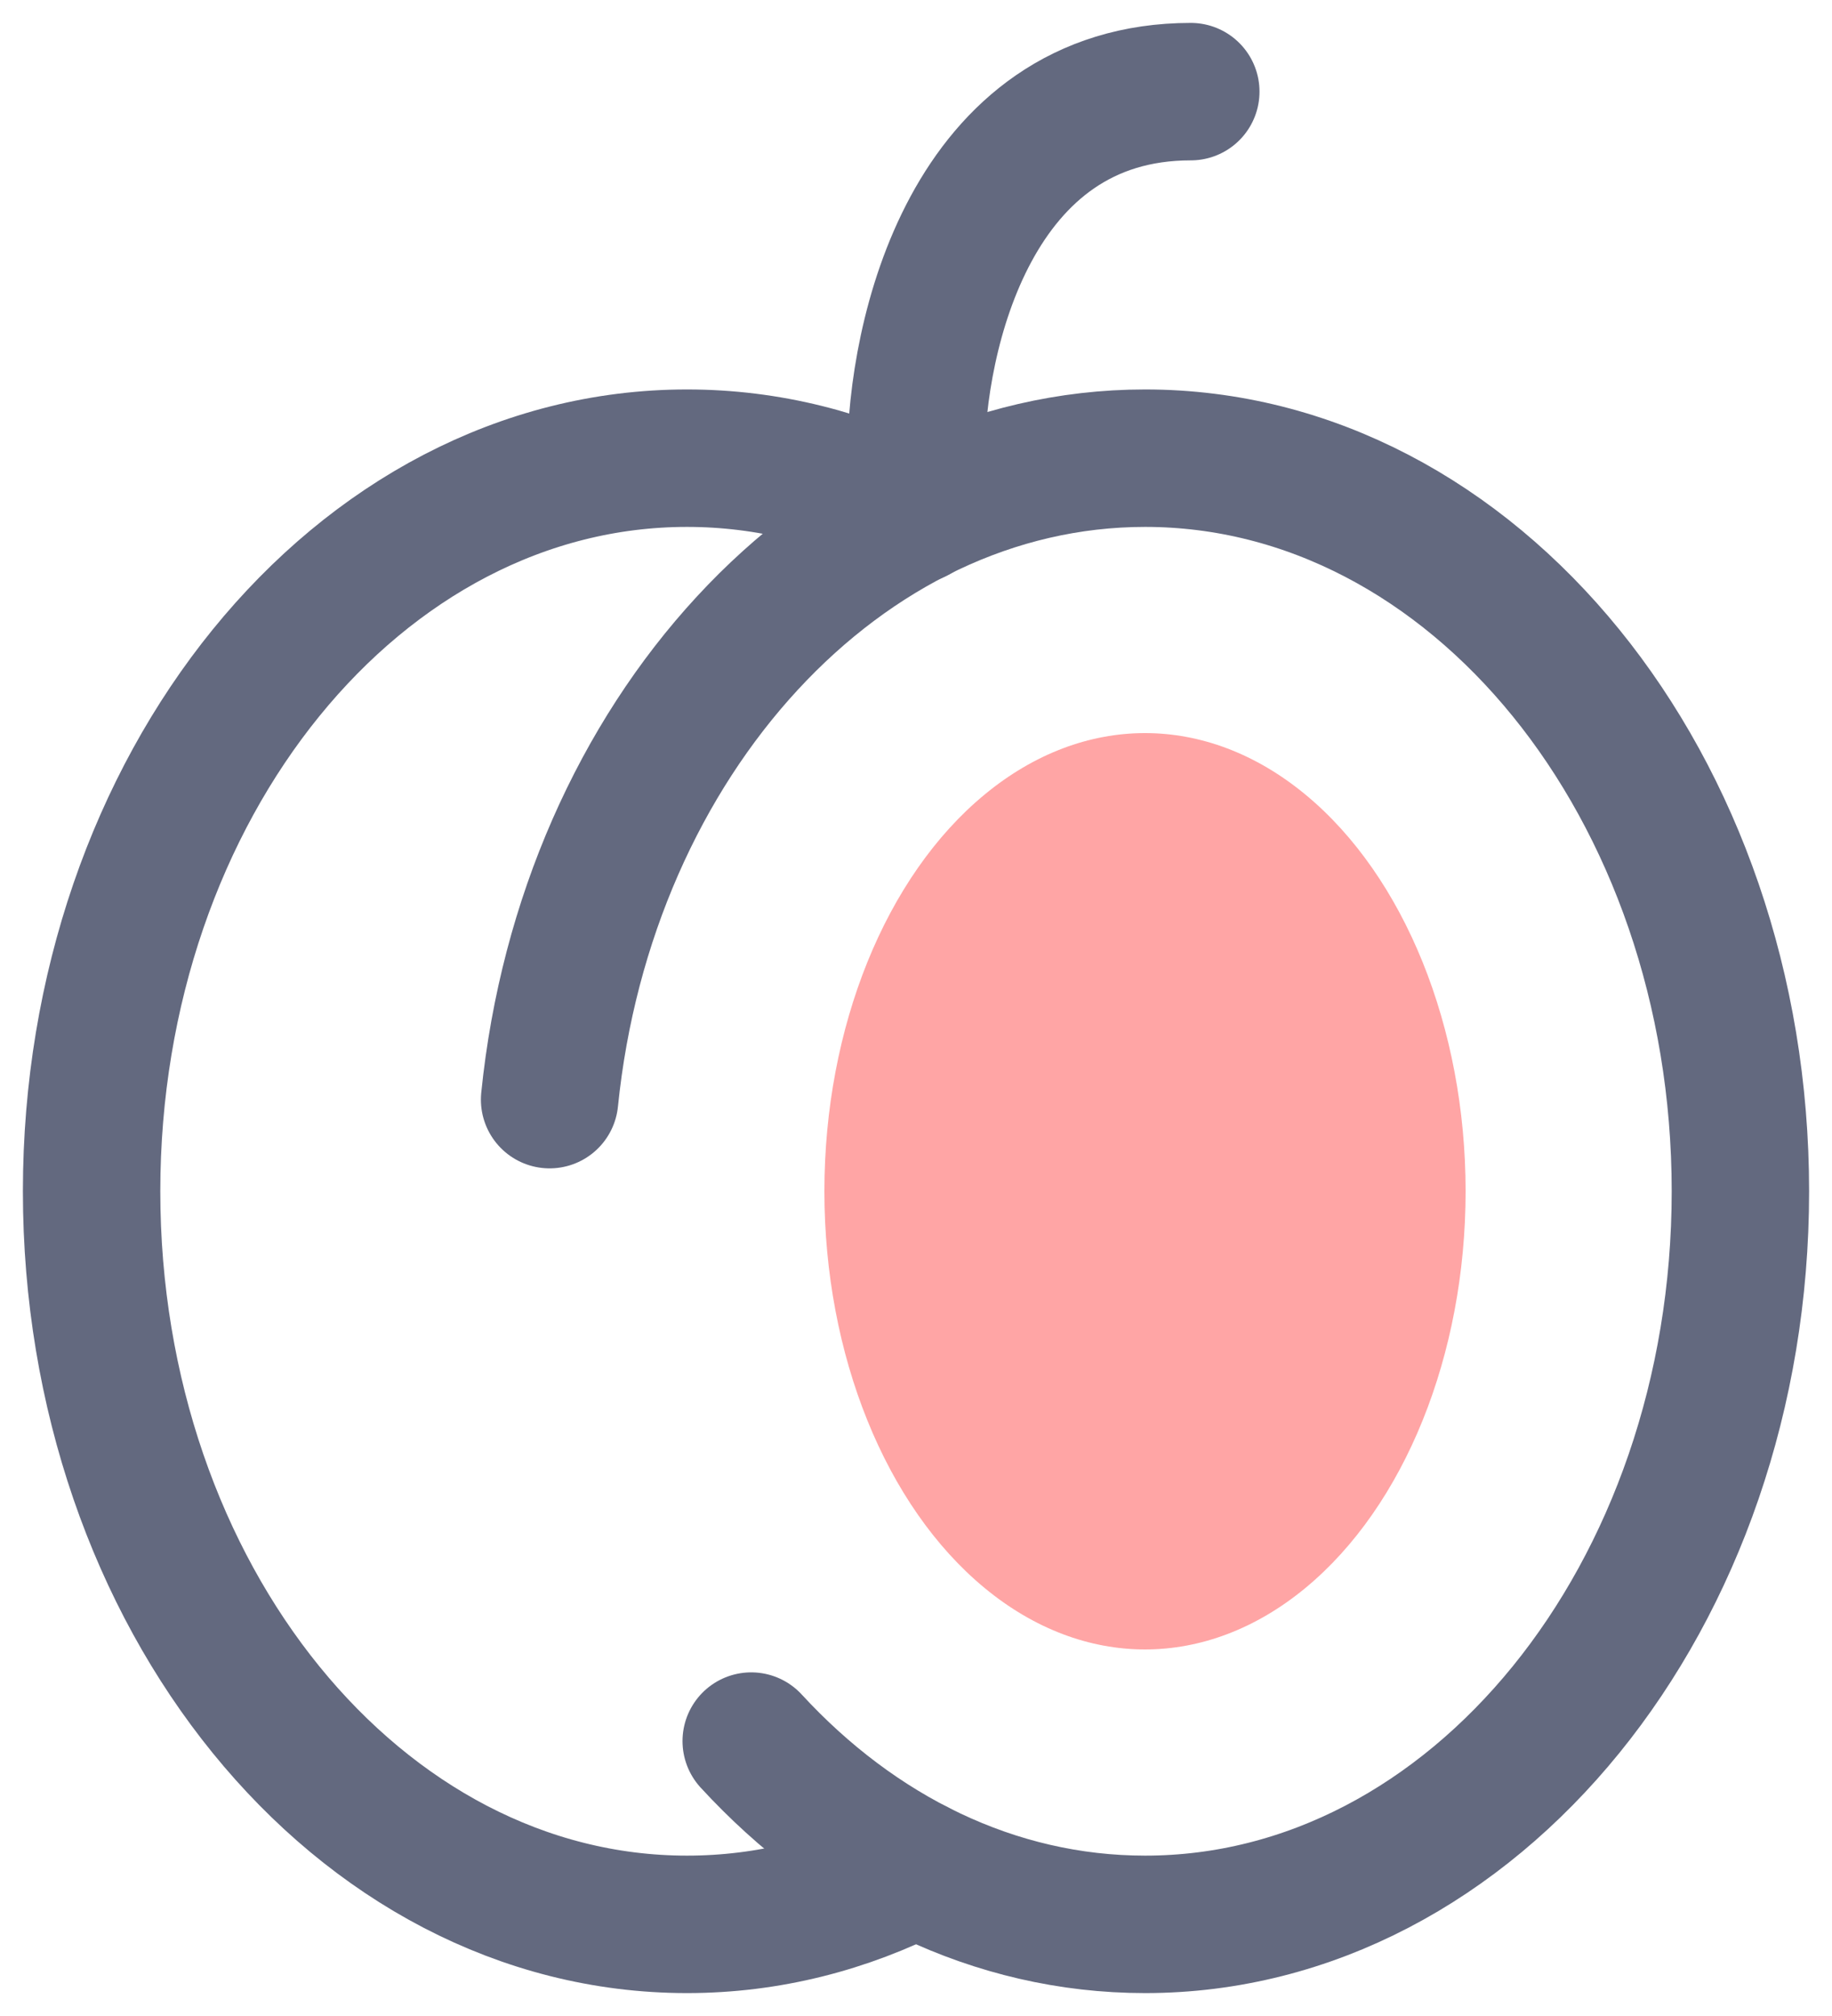
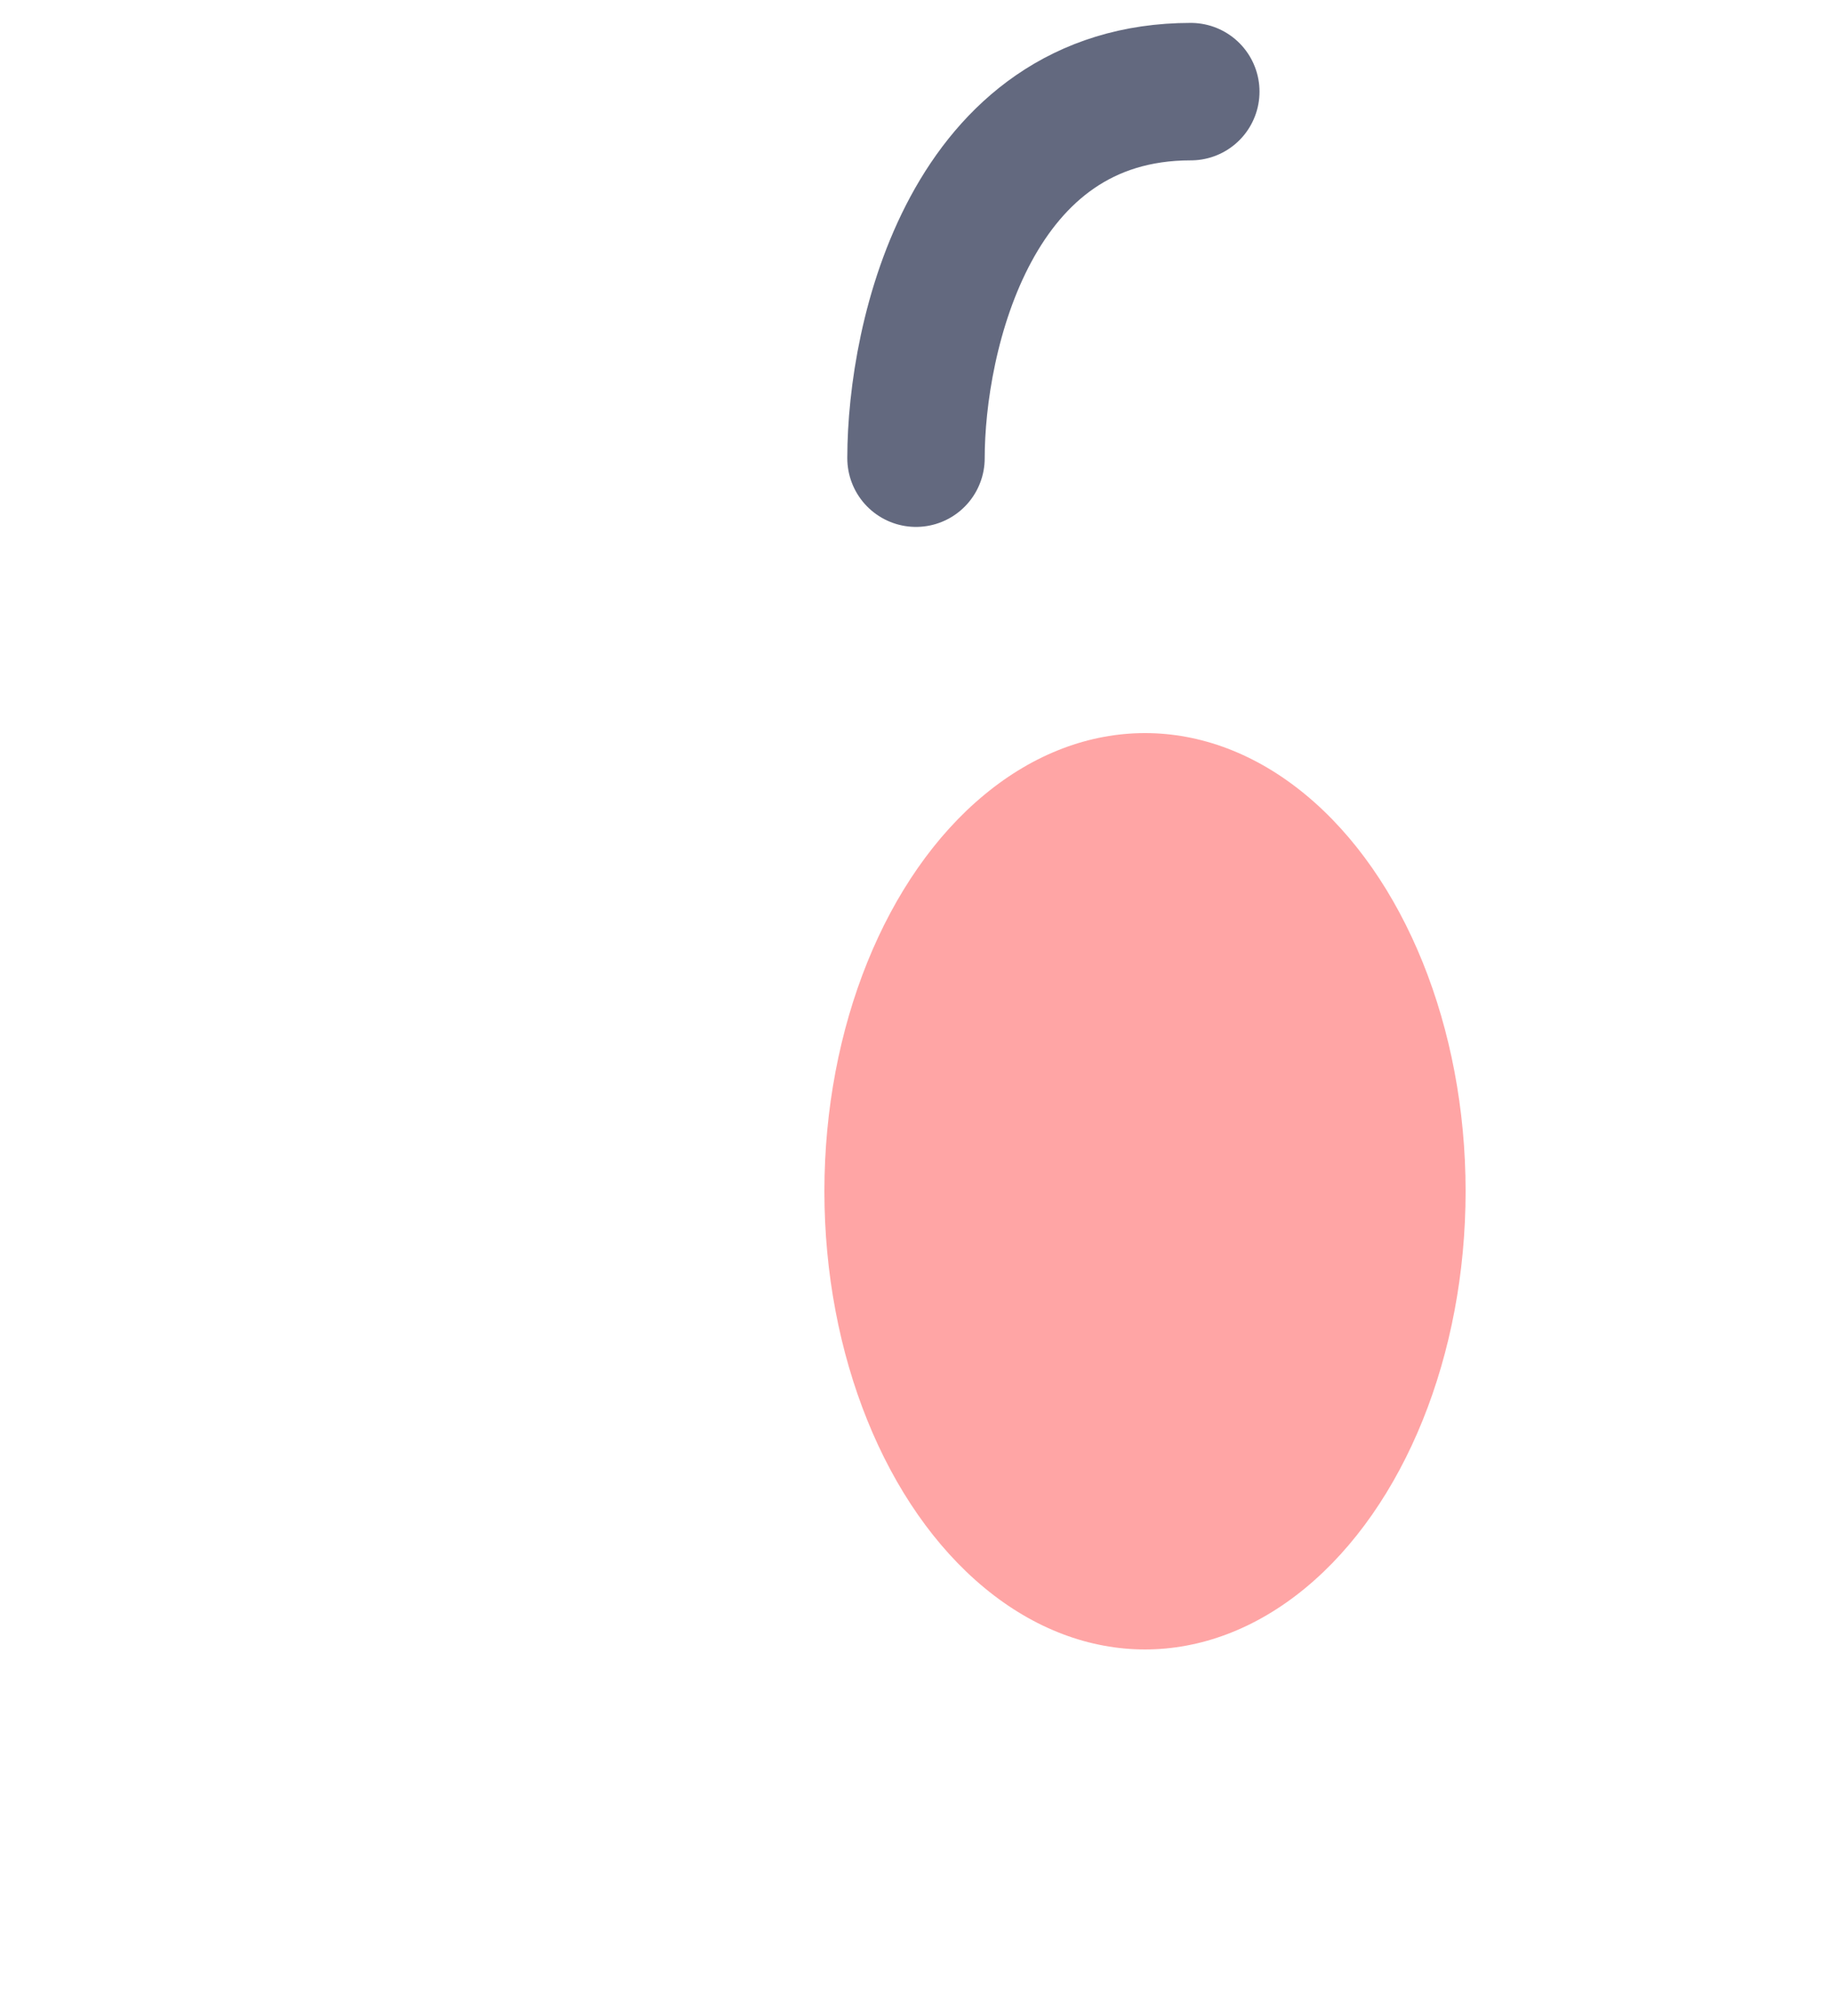
<svg xmlns="http://www.w3.org/2000/svg" width="20" height="22" viewBox="0 0 20 22" fill="none">
-   <path d="M8.201 19C9.347 20.245 10.852 21 12.501 21C16.09 21 19 17.418 19 13C19 8.582 16.09 5 12.501 5C9.186 5 6.4 8.054 6 12" stroke="#63697F" stroke-width="1.5" stroke-linecap="round" />
-   <path d="M10 20.387C9.23 20.782 8.386 21 7.5 21C3.91 21 1 17.418 1 13C1 8.582 3.91 5 7.5 5C8.386 5 9.23 5.218 10 5.613" stroke="#63697F" stroke-width="1.5" stroke-linecap="round" />
  <path d="M10 5C10 3.667 10.6 1 13 1" stroke="#63697F" stroke-width="1.5" stroke-linecap="round" stroke-linejoin="round" />
  <ellipse cx="12.5" cy="13" rx="3.5" ry="5" fill="#FFA5A5" />
</svg>